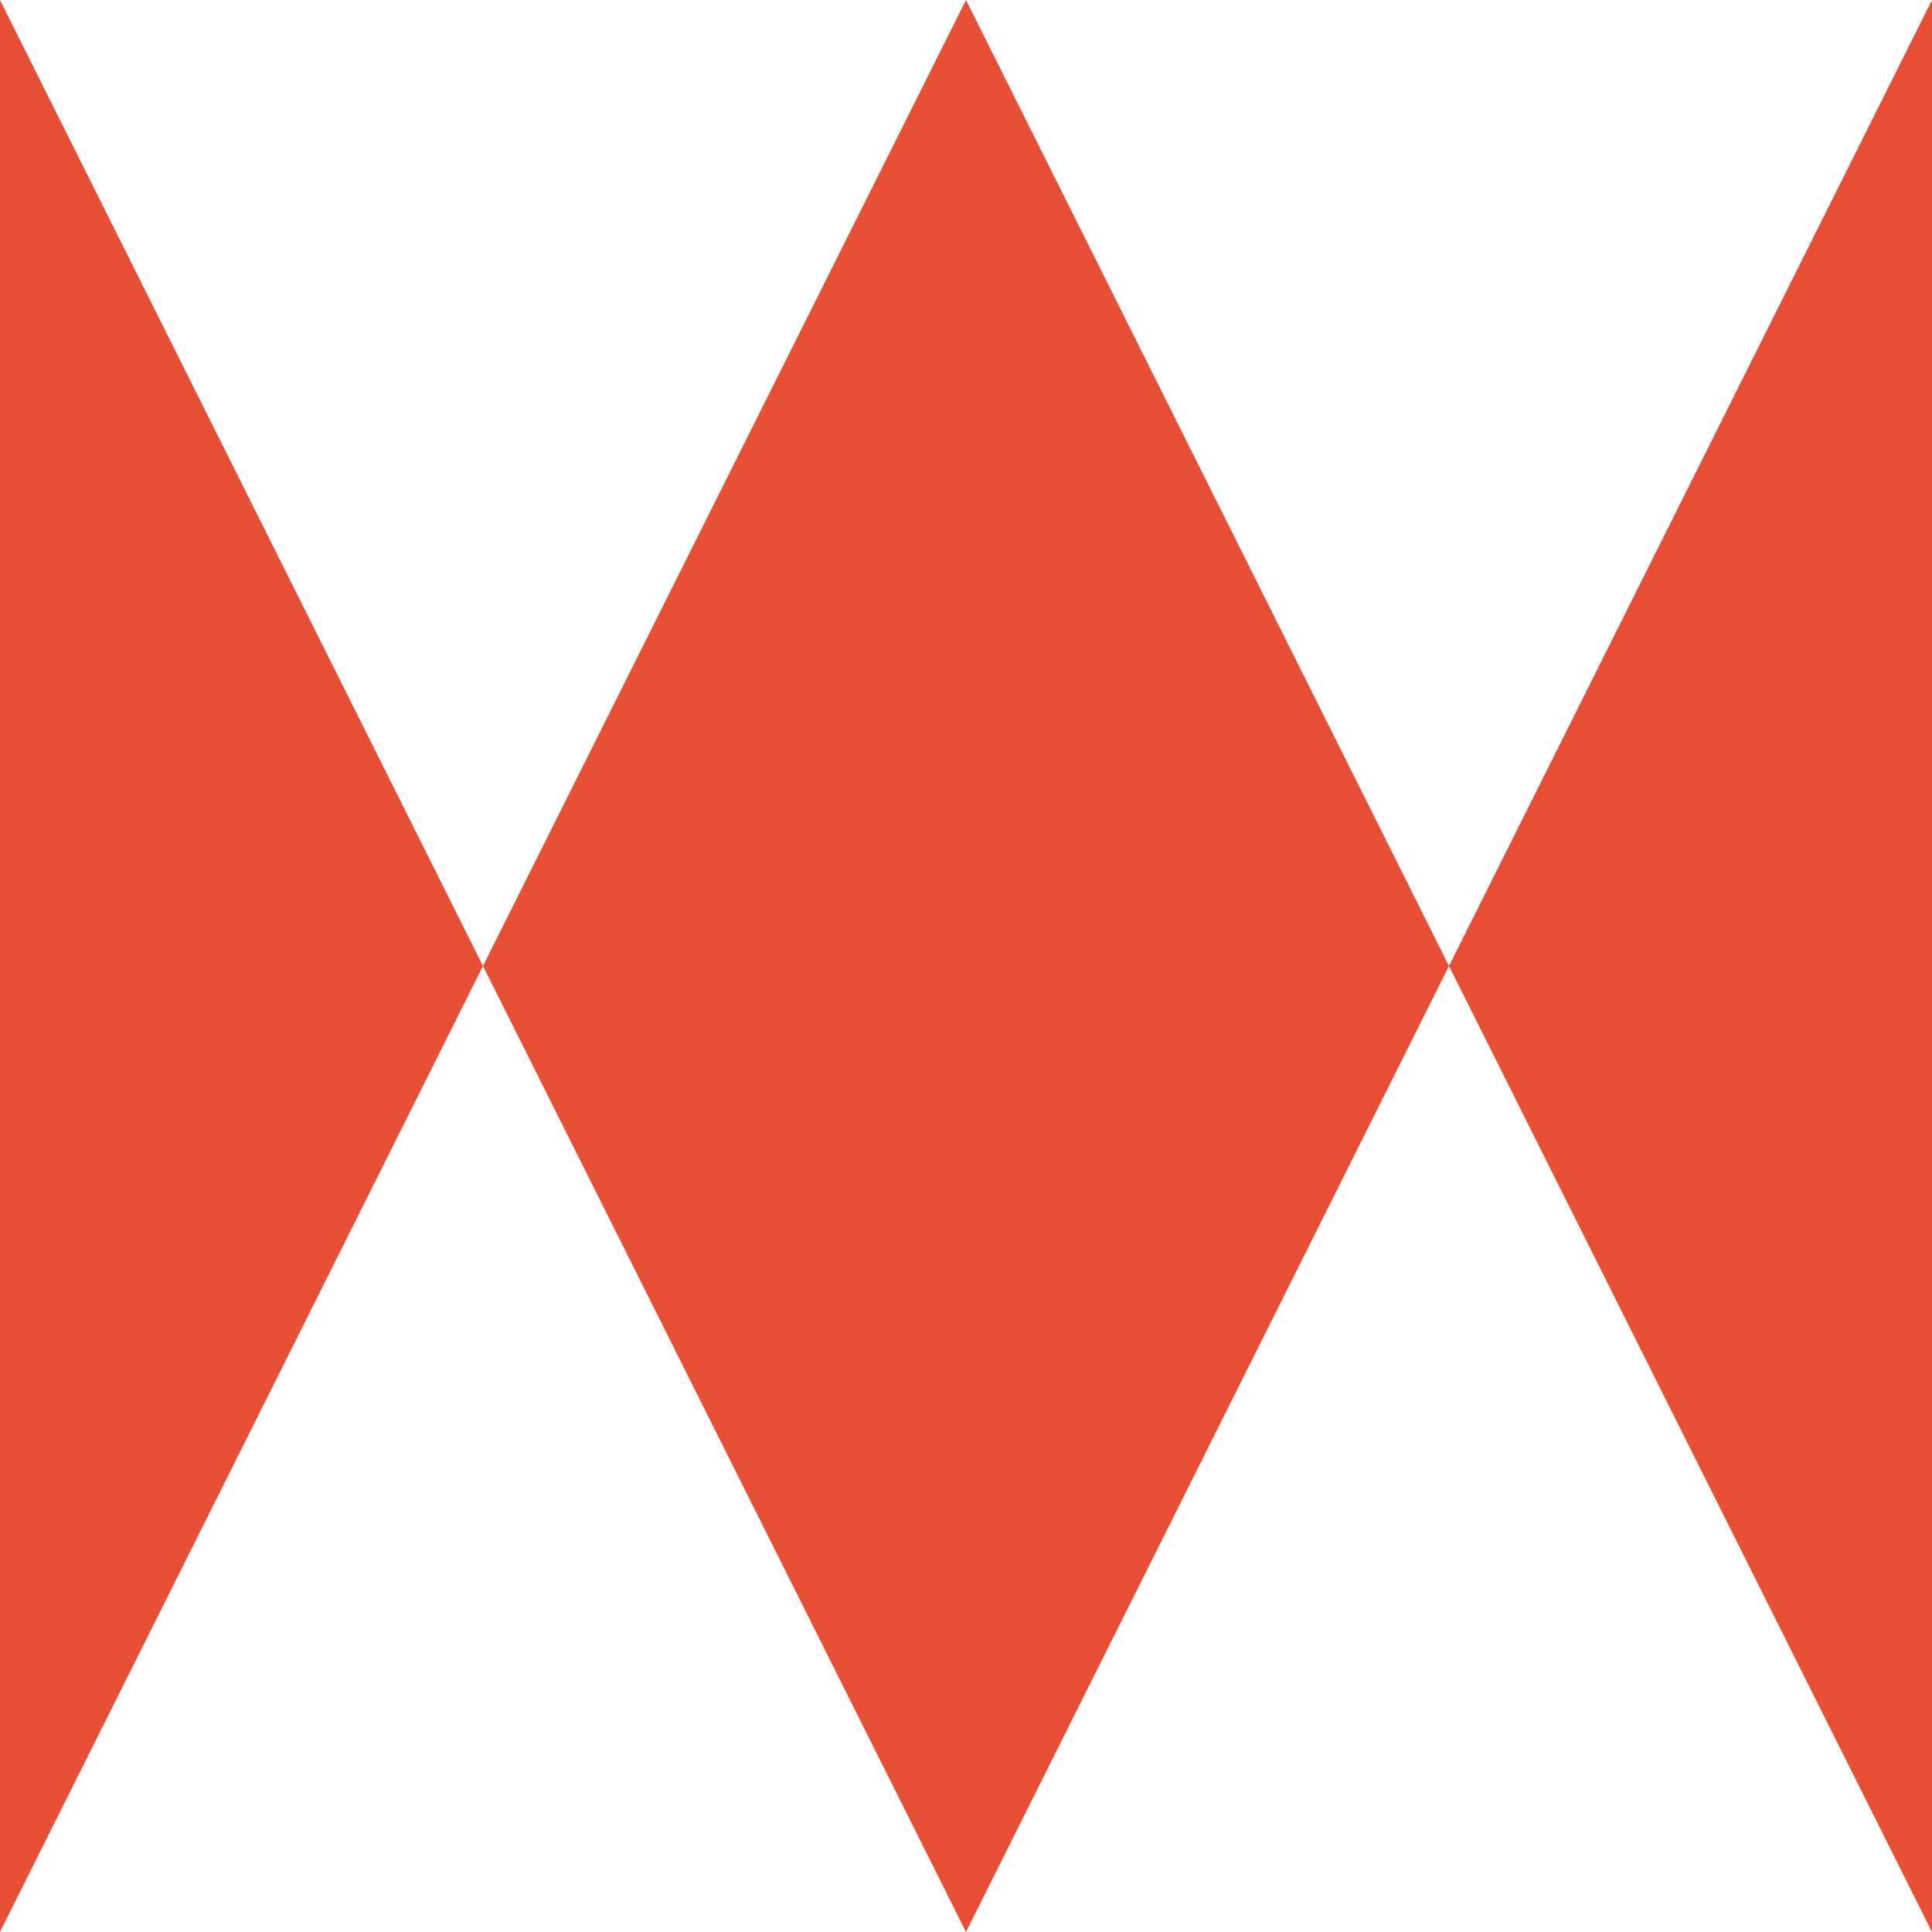
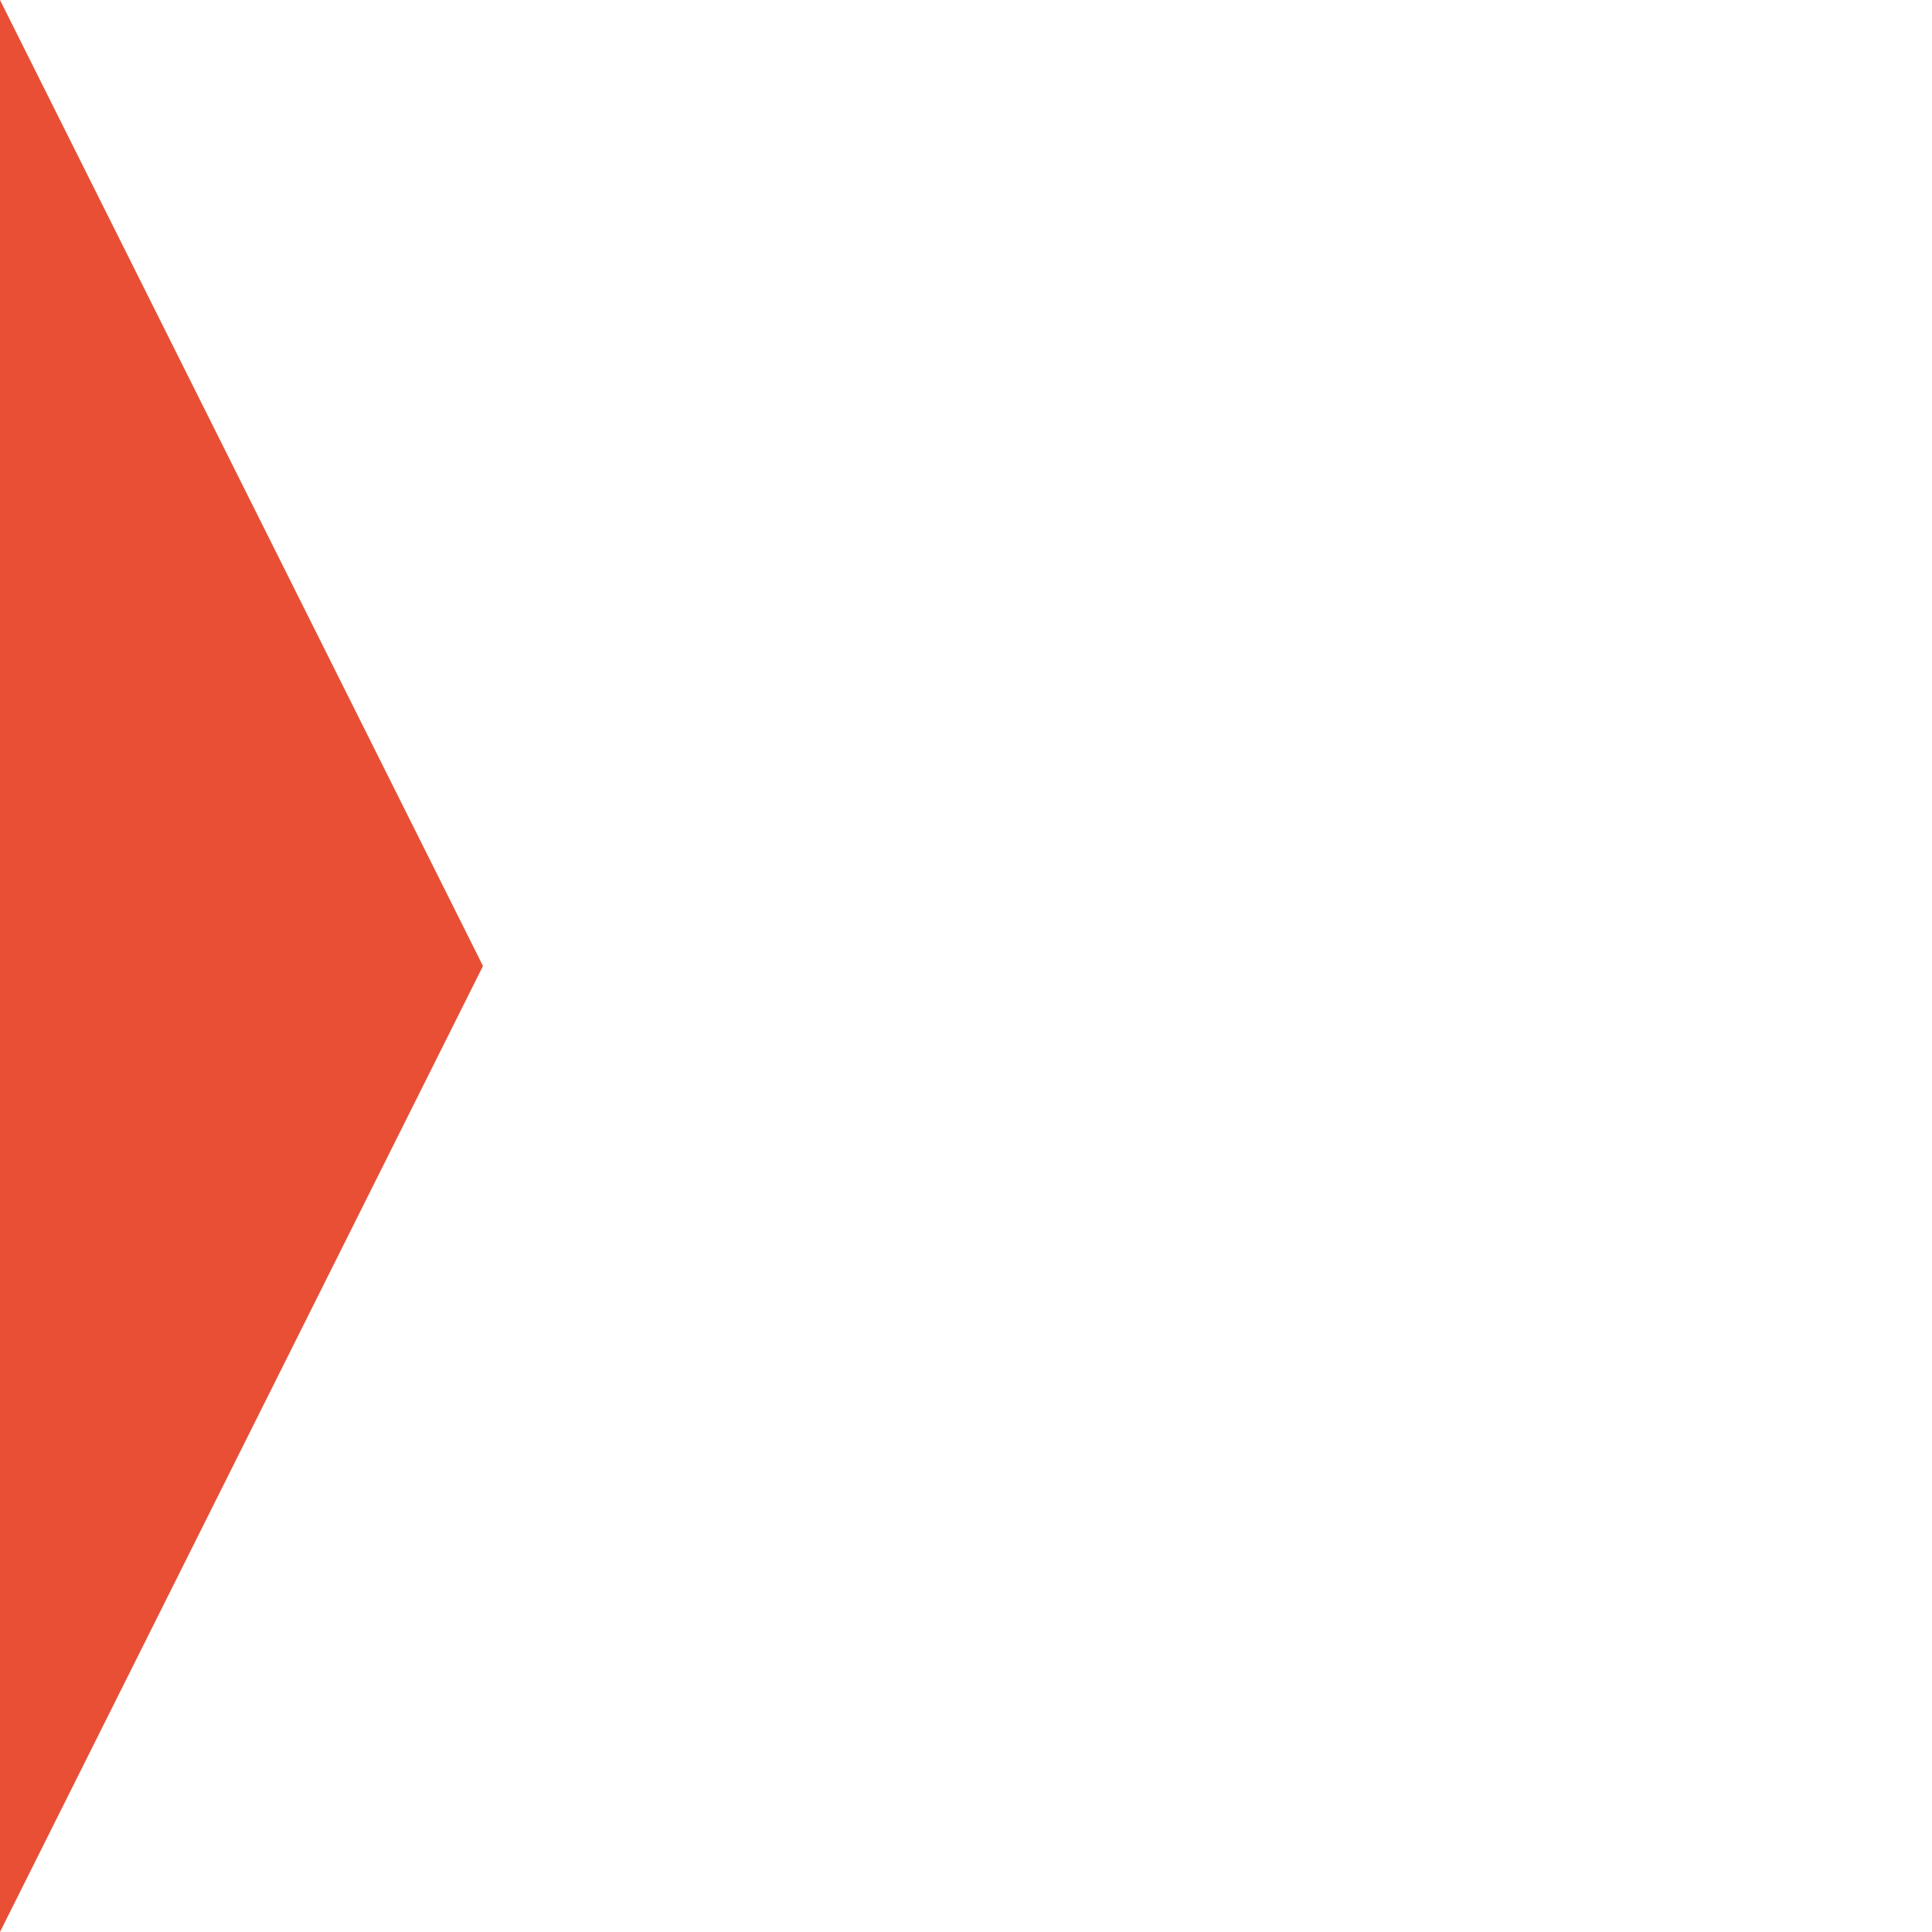
<svg xmlns="http://www.w3.org/2000/svg" id="Laag_1" version="1.1" viewBox="0 0 72 72">
  <rect x="0" y="0" width="72" height="72" fill="#333333" stroke="none" />
  <defs>
    <style>
      .st0 {
        fill: #fff;
      }

      .st0, .st1 {
        fill-rule: evenodd;
      }

      .st1 {
        fill: #e94f35;
      }
    </style>
  </defs>
  <polygon class="st0" points="72 0 0 0 0 72 72 72 72 0 72 0" />
-   <polygon class="st1" points="18 36 36 72 54 36 36 0 18 36 18 36" />
  <g>
-     <polygon class="st1" points="54 36 72 72 72 0 54 36" />
    <polygon class="st1" points="18 36 18 36 0 0 0 72 18 36 18 36" />
  </g>
</svg>